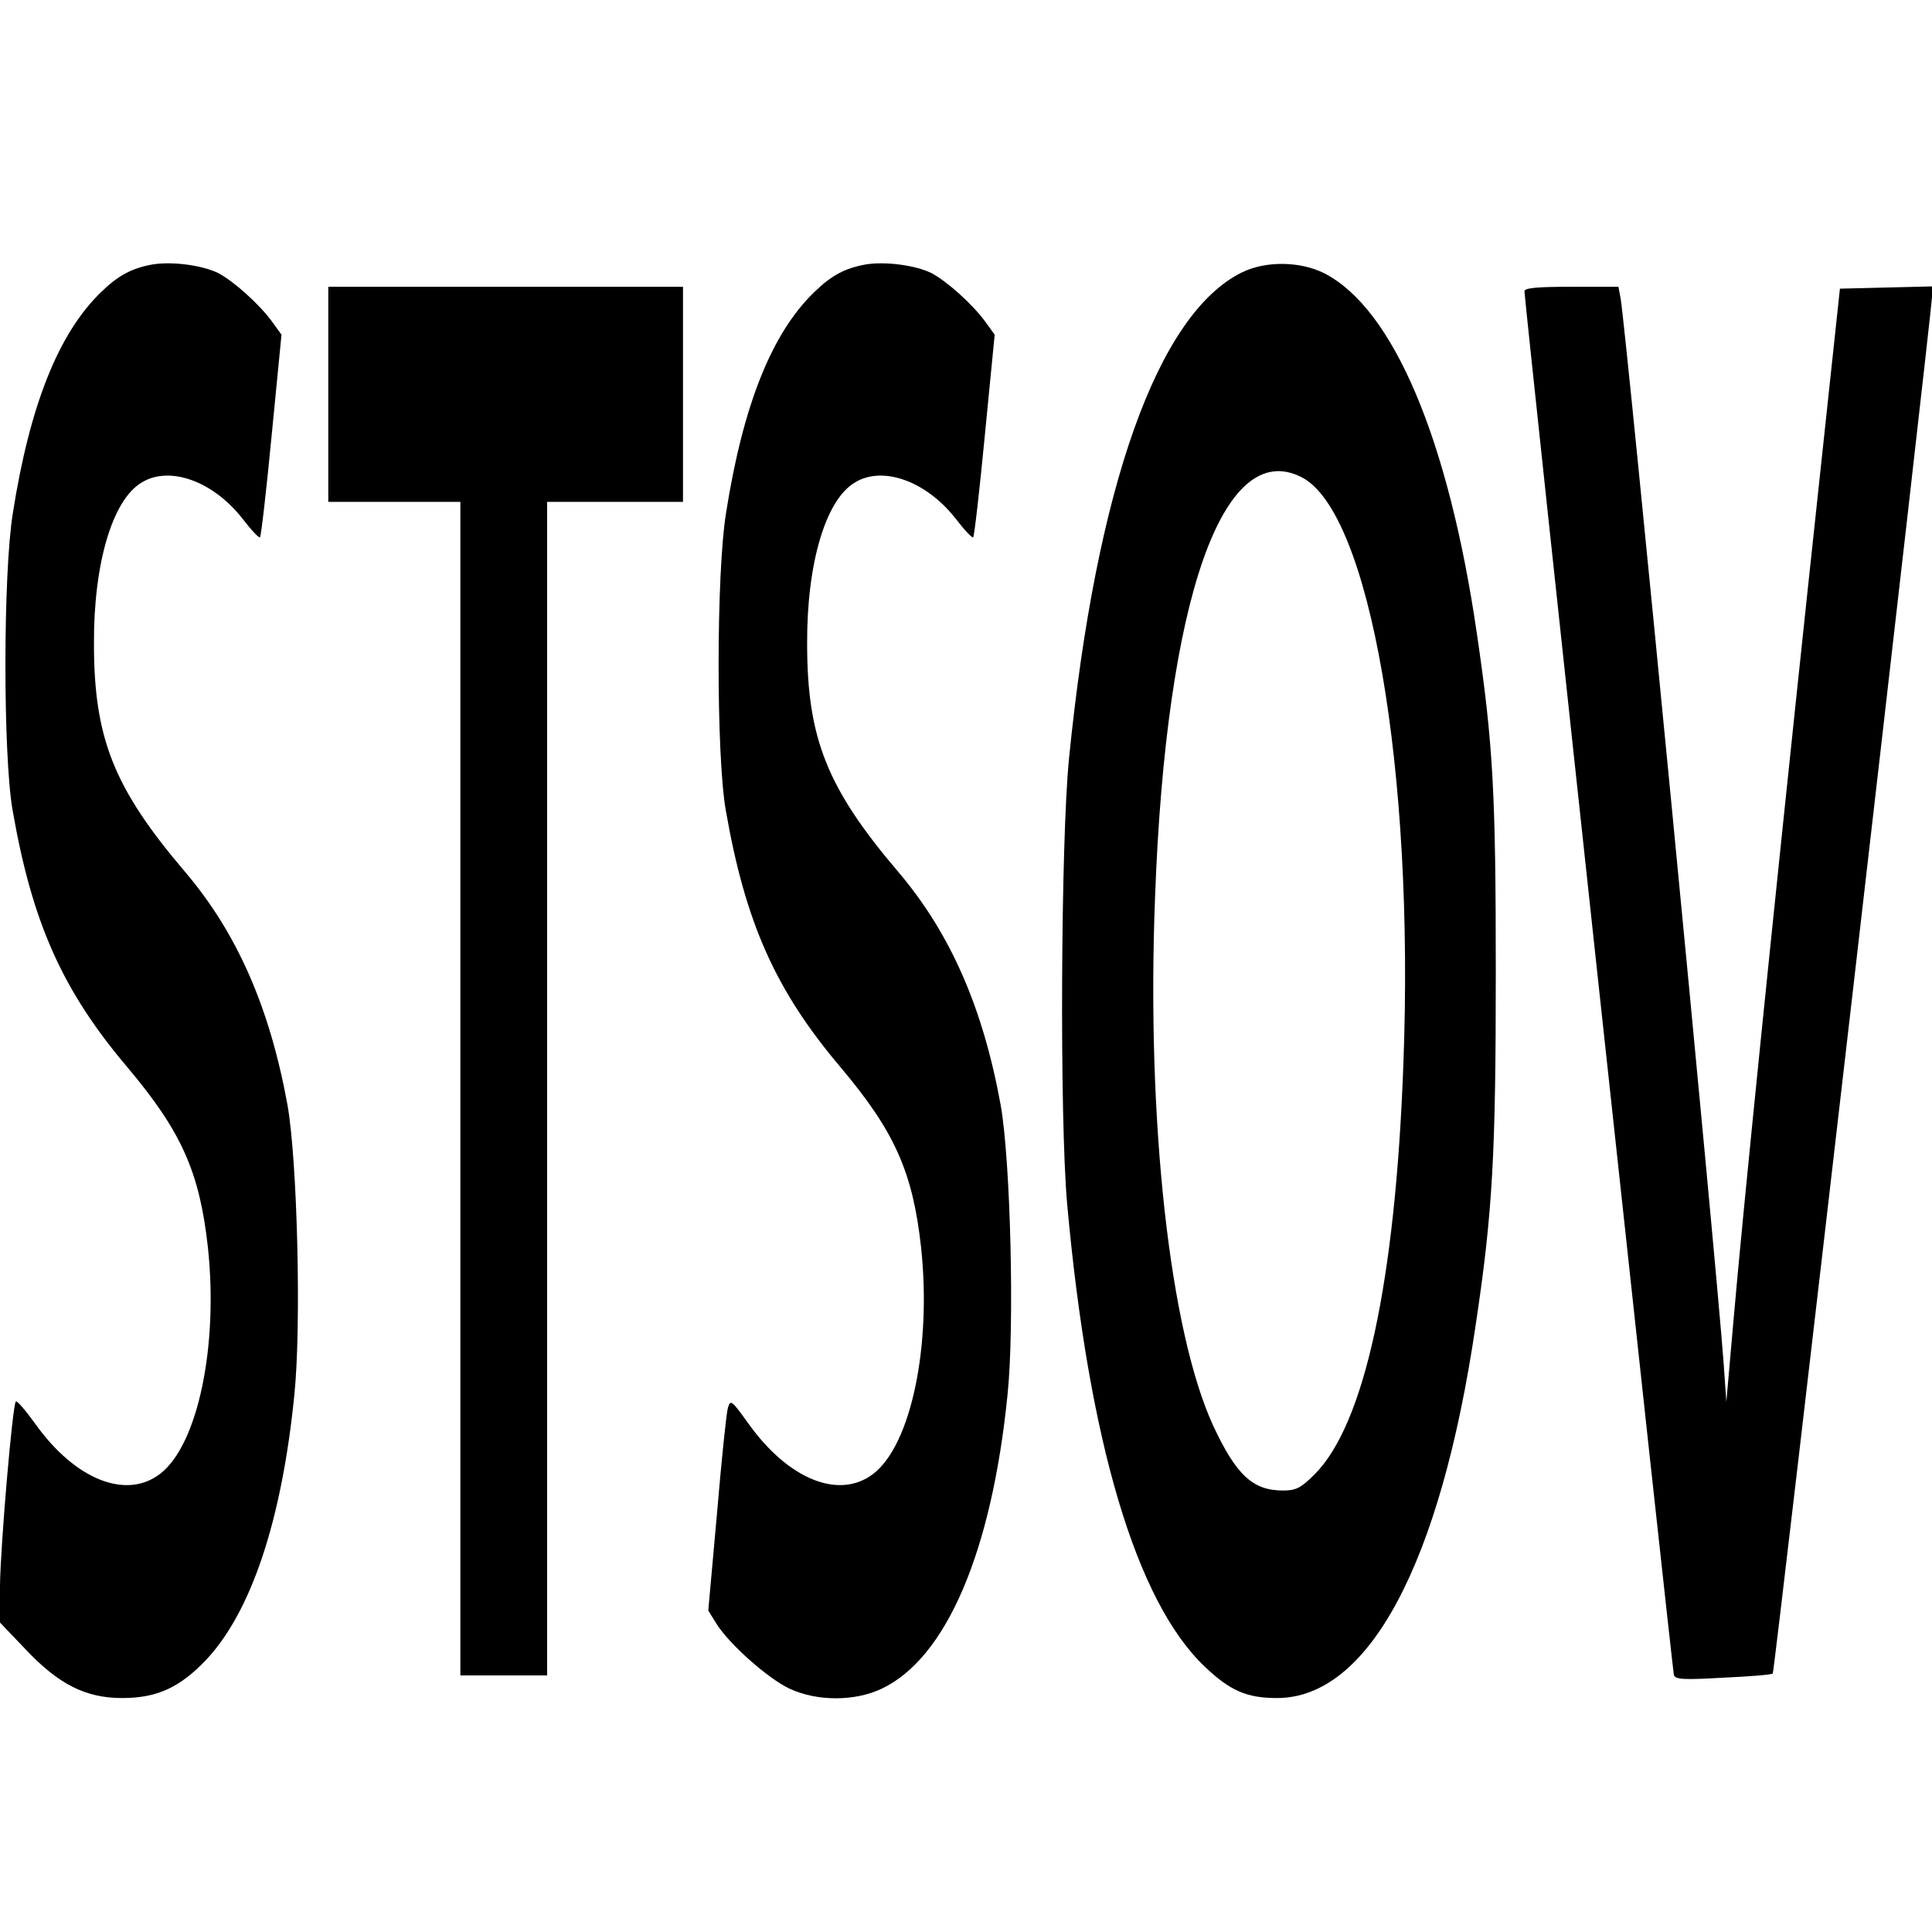
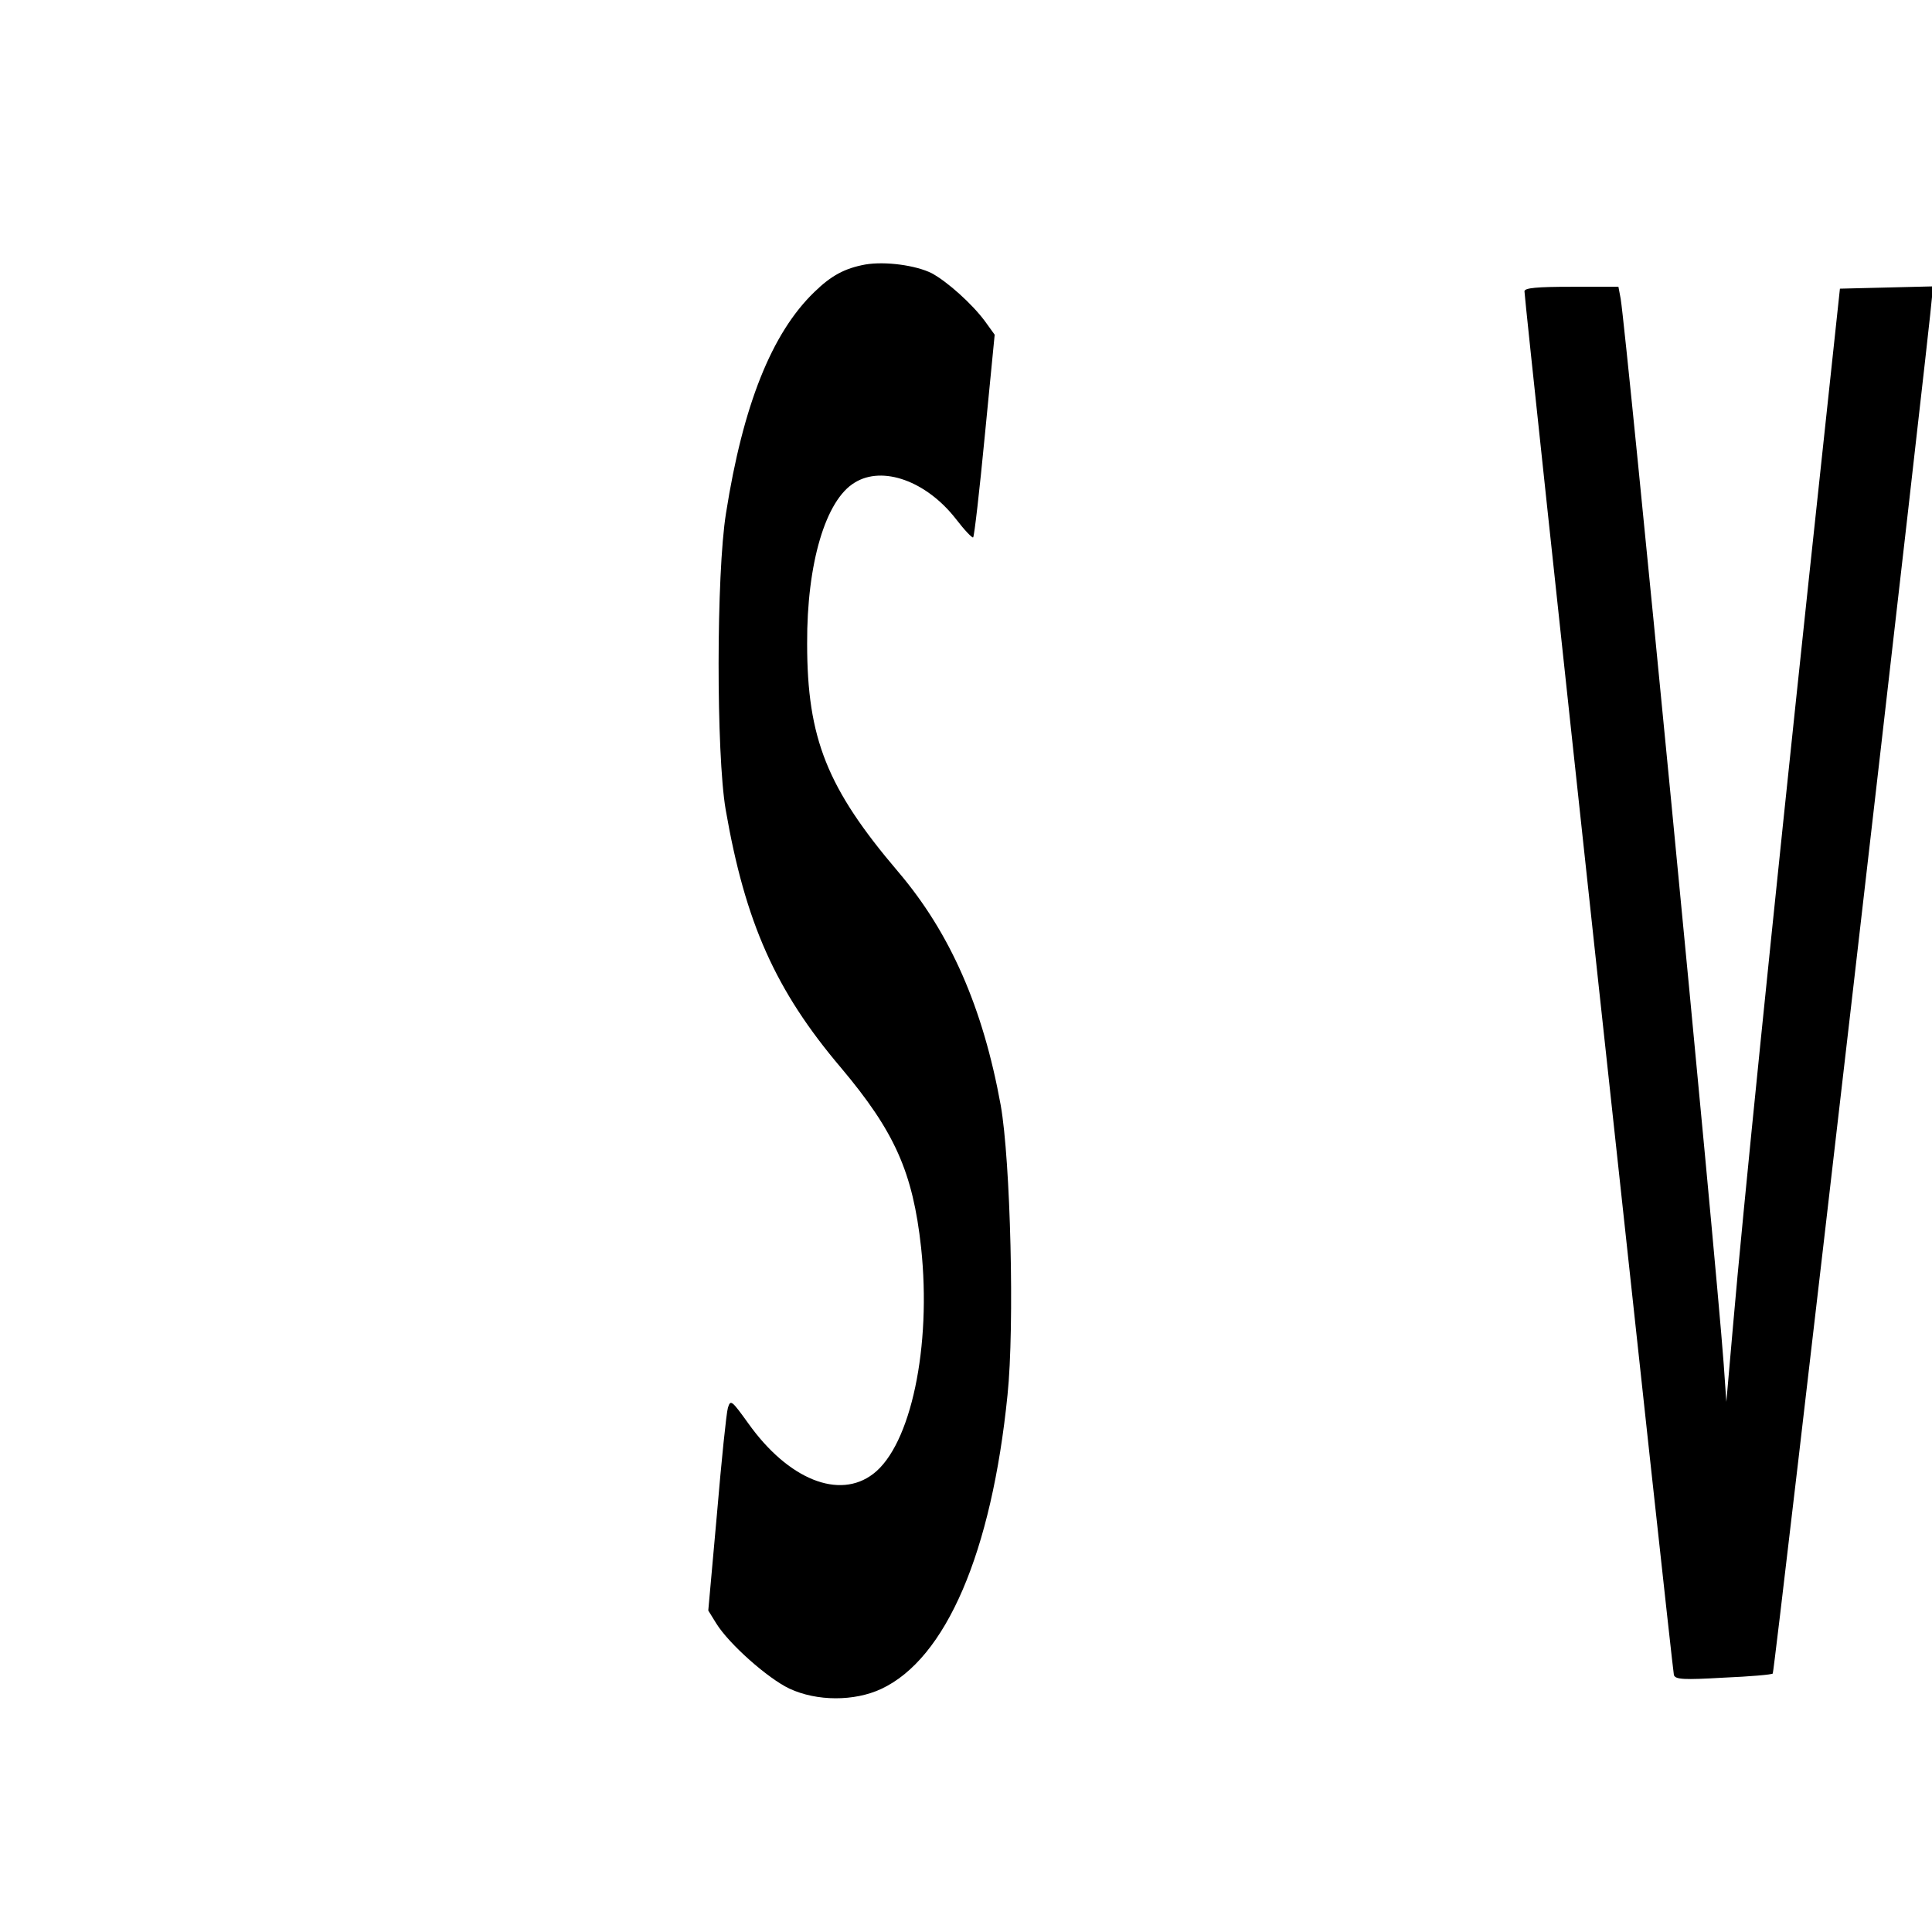
<svg xmlns="http://www.w3.org/2000/svg" version="1.0" width="512pt" height="512pt" viewBox="0 0 512 512" preserveAspectRatio="xMidYMid meet">
  <g transform="translate(0,512) scale(0.1,-0.1)" fill="#000000" stroke="none">
-     <path d="M403 4419 c-54 -10 -90 -29 -135 -73 -113 -109 -189 -300 -234 -586 -26 -161 -26 -638 -1 -785 52 -300 132 -480 306 -685 142 -169 190 -276 212 -476 28 -262 -27 -524 -127 -600 -90 -69 -225 -15 -330 132 -26 36 -49 63 -52 60 -9 -9 -41 -387 -42 -488 l0 -98 66 -69 c89 -95 161 -131 258 -131 92 0 153 28 223 102 119 127 200 370 233 701 19 182 8 621 -18 768 -47 259 -134 457 -272 619 -188 221 -241 353 -241 604 -1 213 49 381 126 427 74 46 190 4 268 -96 23 -30 44 -52 46 -49 3 3 17 125 31 271 l26 266 -26 36 c-34 46 -100 105 -141 127 -42 21 -123 32 -176 23z" />
    <path d="M2293 4419 c-54 -10 -90 -29 -135 -73 -113 -109 -189 -300 -234 -586 -26 -161 -26 -638 -1 -785 52 -300 132 -480 306 -685 142 -169 190 -276 212 -476 28 -262 -27 -524 -127 -600 -90 -69 -225 -15 -331 134 -44 61 -47 64 -54 41 -4 -13 -17 -139 -29 -281 l-23 -256 21 -34 c34 -55 137 -146 194 -173 73 -34 172 -34 243 -1 172 80 293 362 335 779 19 182 8 621 -18 768 -47 259 -134 457 -272 619 -188 221 -241 353 -241 604 -1 213 49 381 126 427 74 46 190 4 268 -96 23 -30 44 -52 46 -49 3 3 17 125 31 271 l26 266 -26 36 c-34 46 -100 105 -141 127 -42 21 -123 32 -176 23z" />
-     <path d="M3291 4398 c-223 -110 -386 -568 -458 -1288 -22 -222 -25 -955 -5 -1180 57 -630 183 -1055 365 -1227 67 -64 112 -83 191 -83 243 0 433 355 526 984 46 304 54 459 54 941 0 471 -7 603 -50 895 -75 516 -222 863 -405 956 -64 32 -155 33 -218 2z m159 -543 c180 -93 299 -777 269 -1557 -21 -575 -103 -953 -235 -1085 -37 -37 -50 -43 -84 -43 -80 0 -124 41 -185 172 -115 250 -177 807 -154 1400 29 790 180 1221 389 1113z" />
-     <path d="M870 4075 l0 -285 175 0 175 0 0 -1555 0 -1555 115 0 115 0 0 1555 0 1555 180 0 180 0 0 285 0 285 -470 0 -470 0 0 -285z" />
    <path d="M4040 4348 c0 -27 392 -3654 396 -3667 4 -12 27 -13 131 -7 70 3 129 8 131 11 5 5 421 3607 422 3648 l0 28 -122 -3 -122 -3 -83 -775 c-96 -902 -175 -1679 -200 -1970 l-18 -205 -7 100 c-22 301 -257 2724 -273 2823 l-6 32 -124 0 c-92 0 -125 -3 -125 -12z" />
  </g>
</svg>